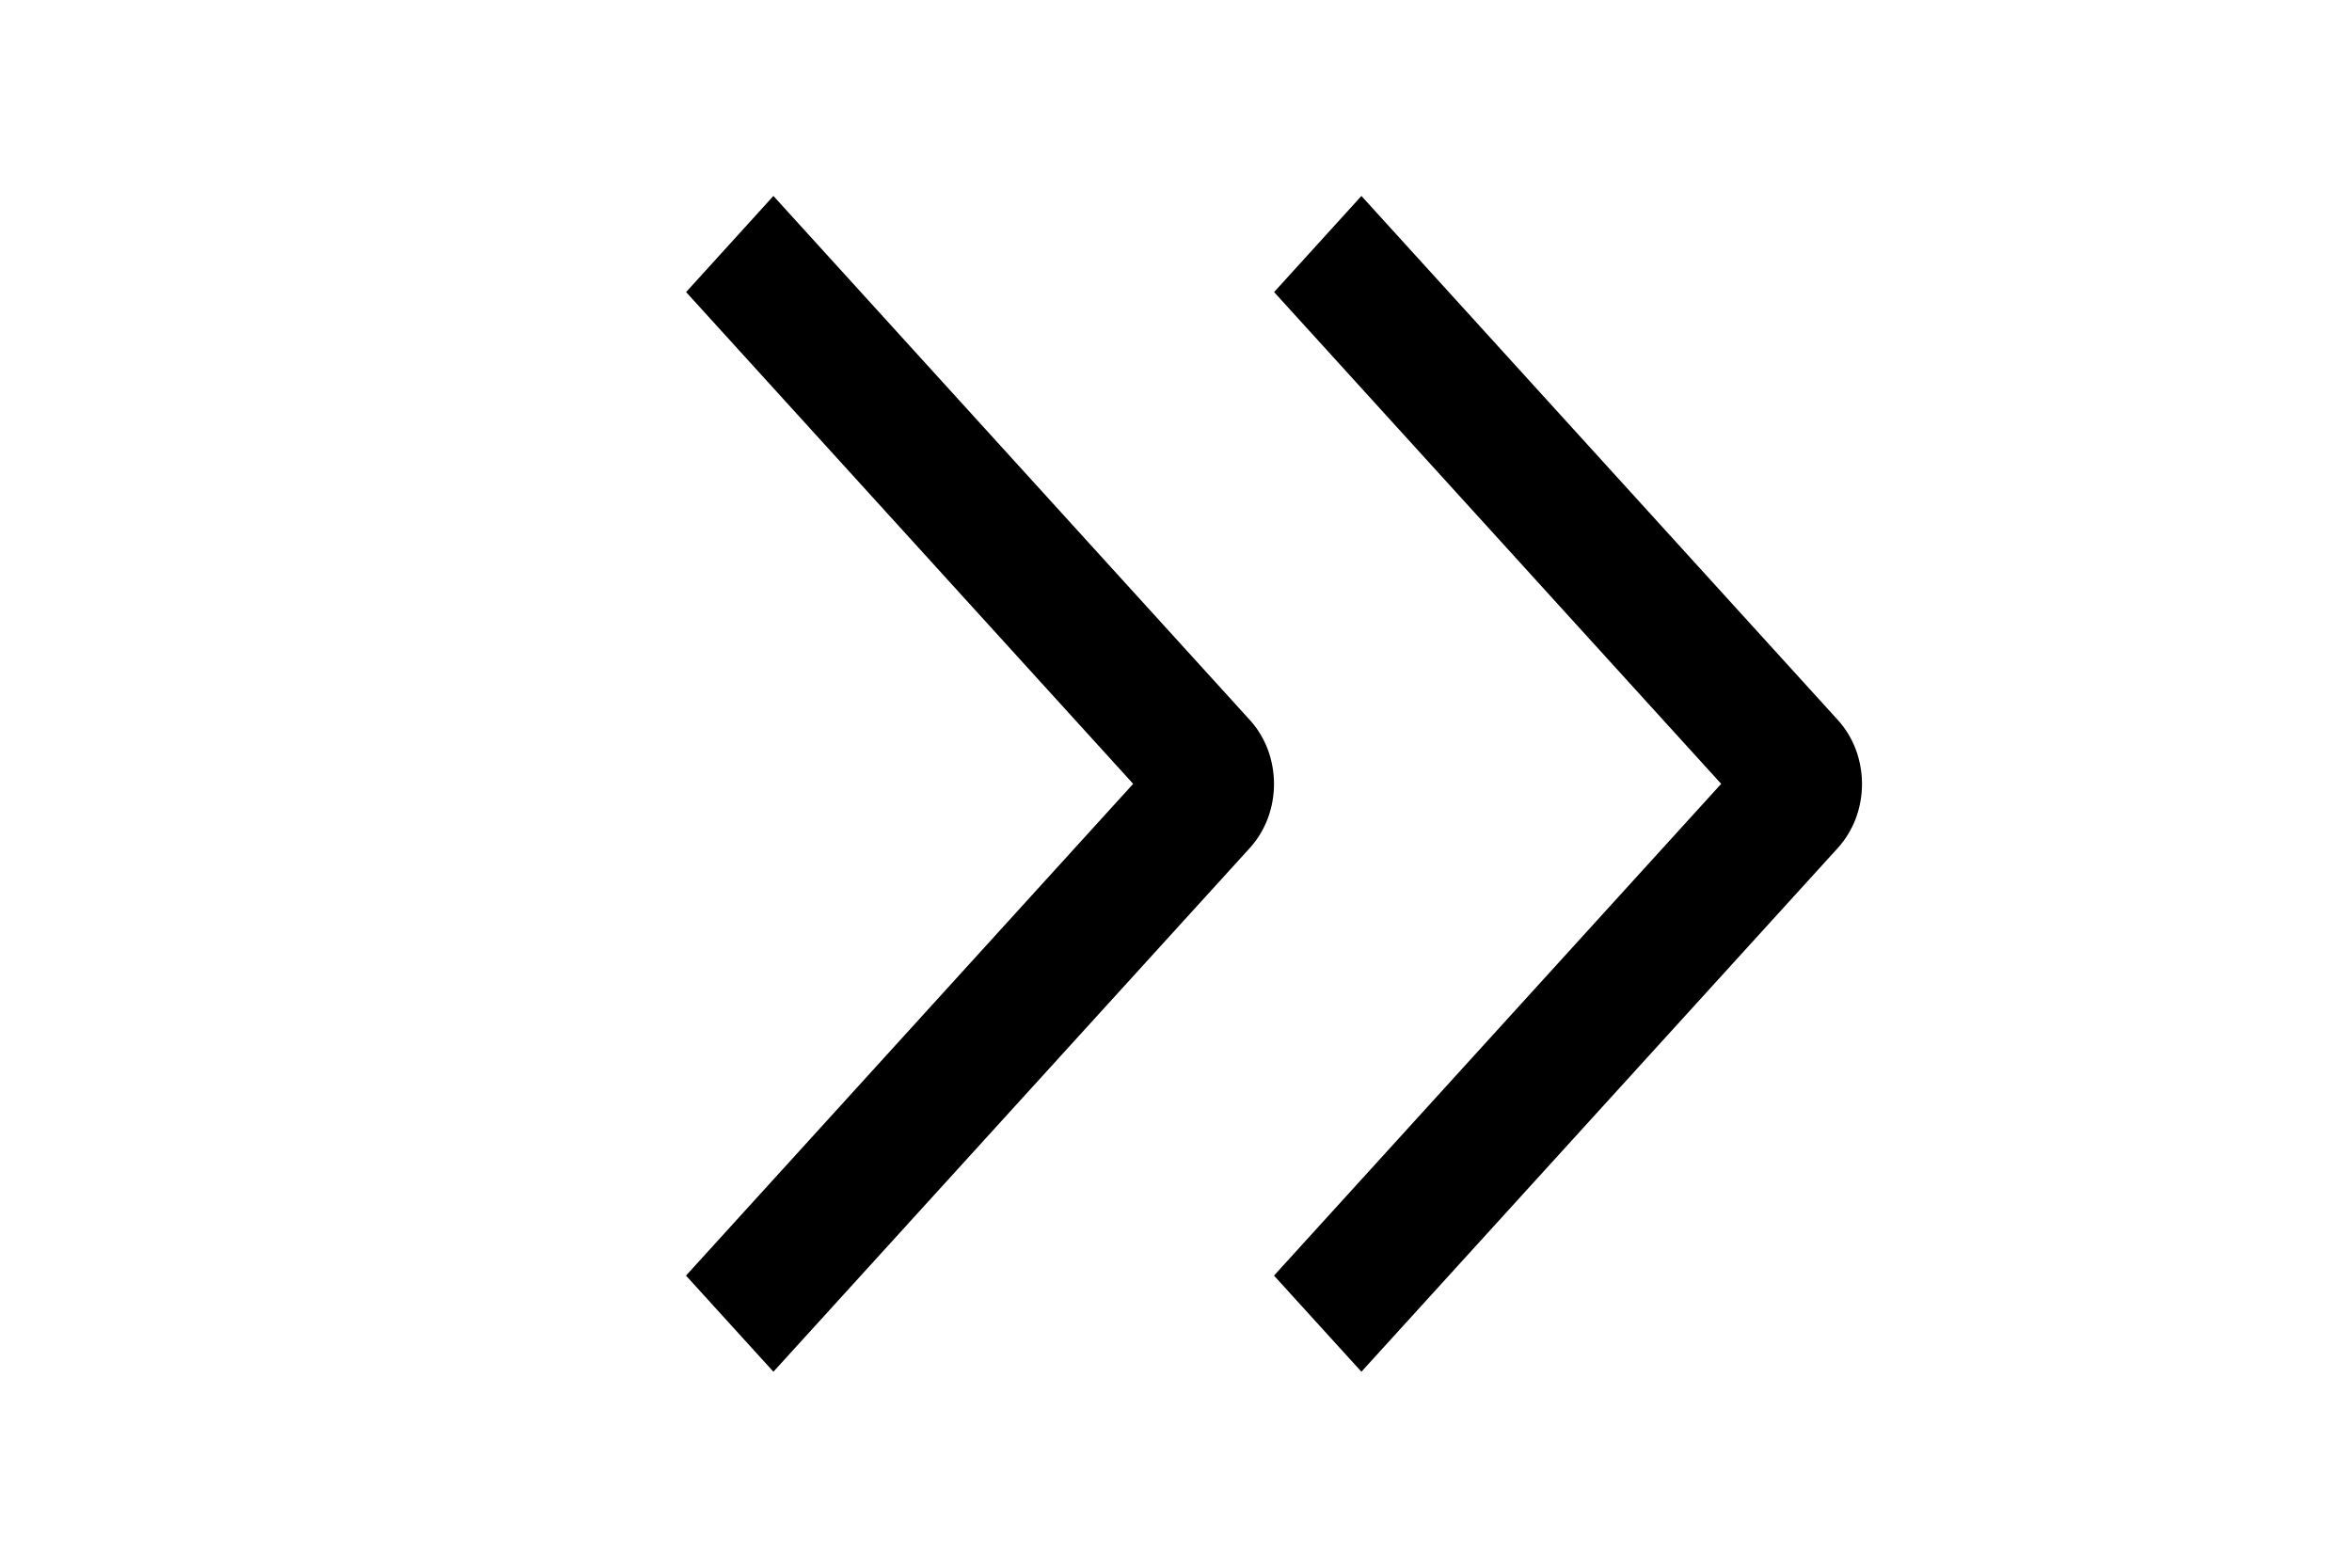
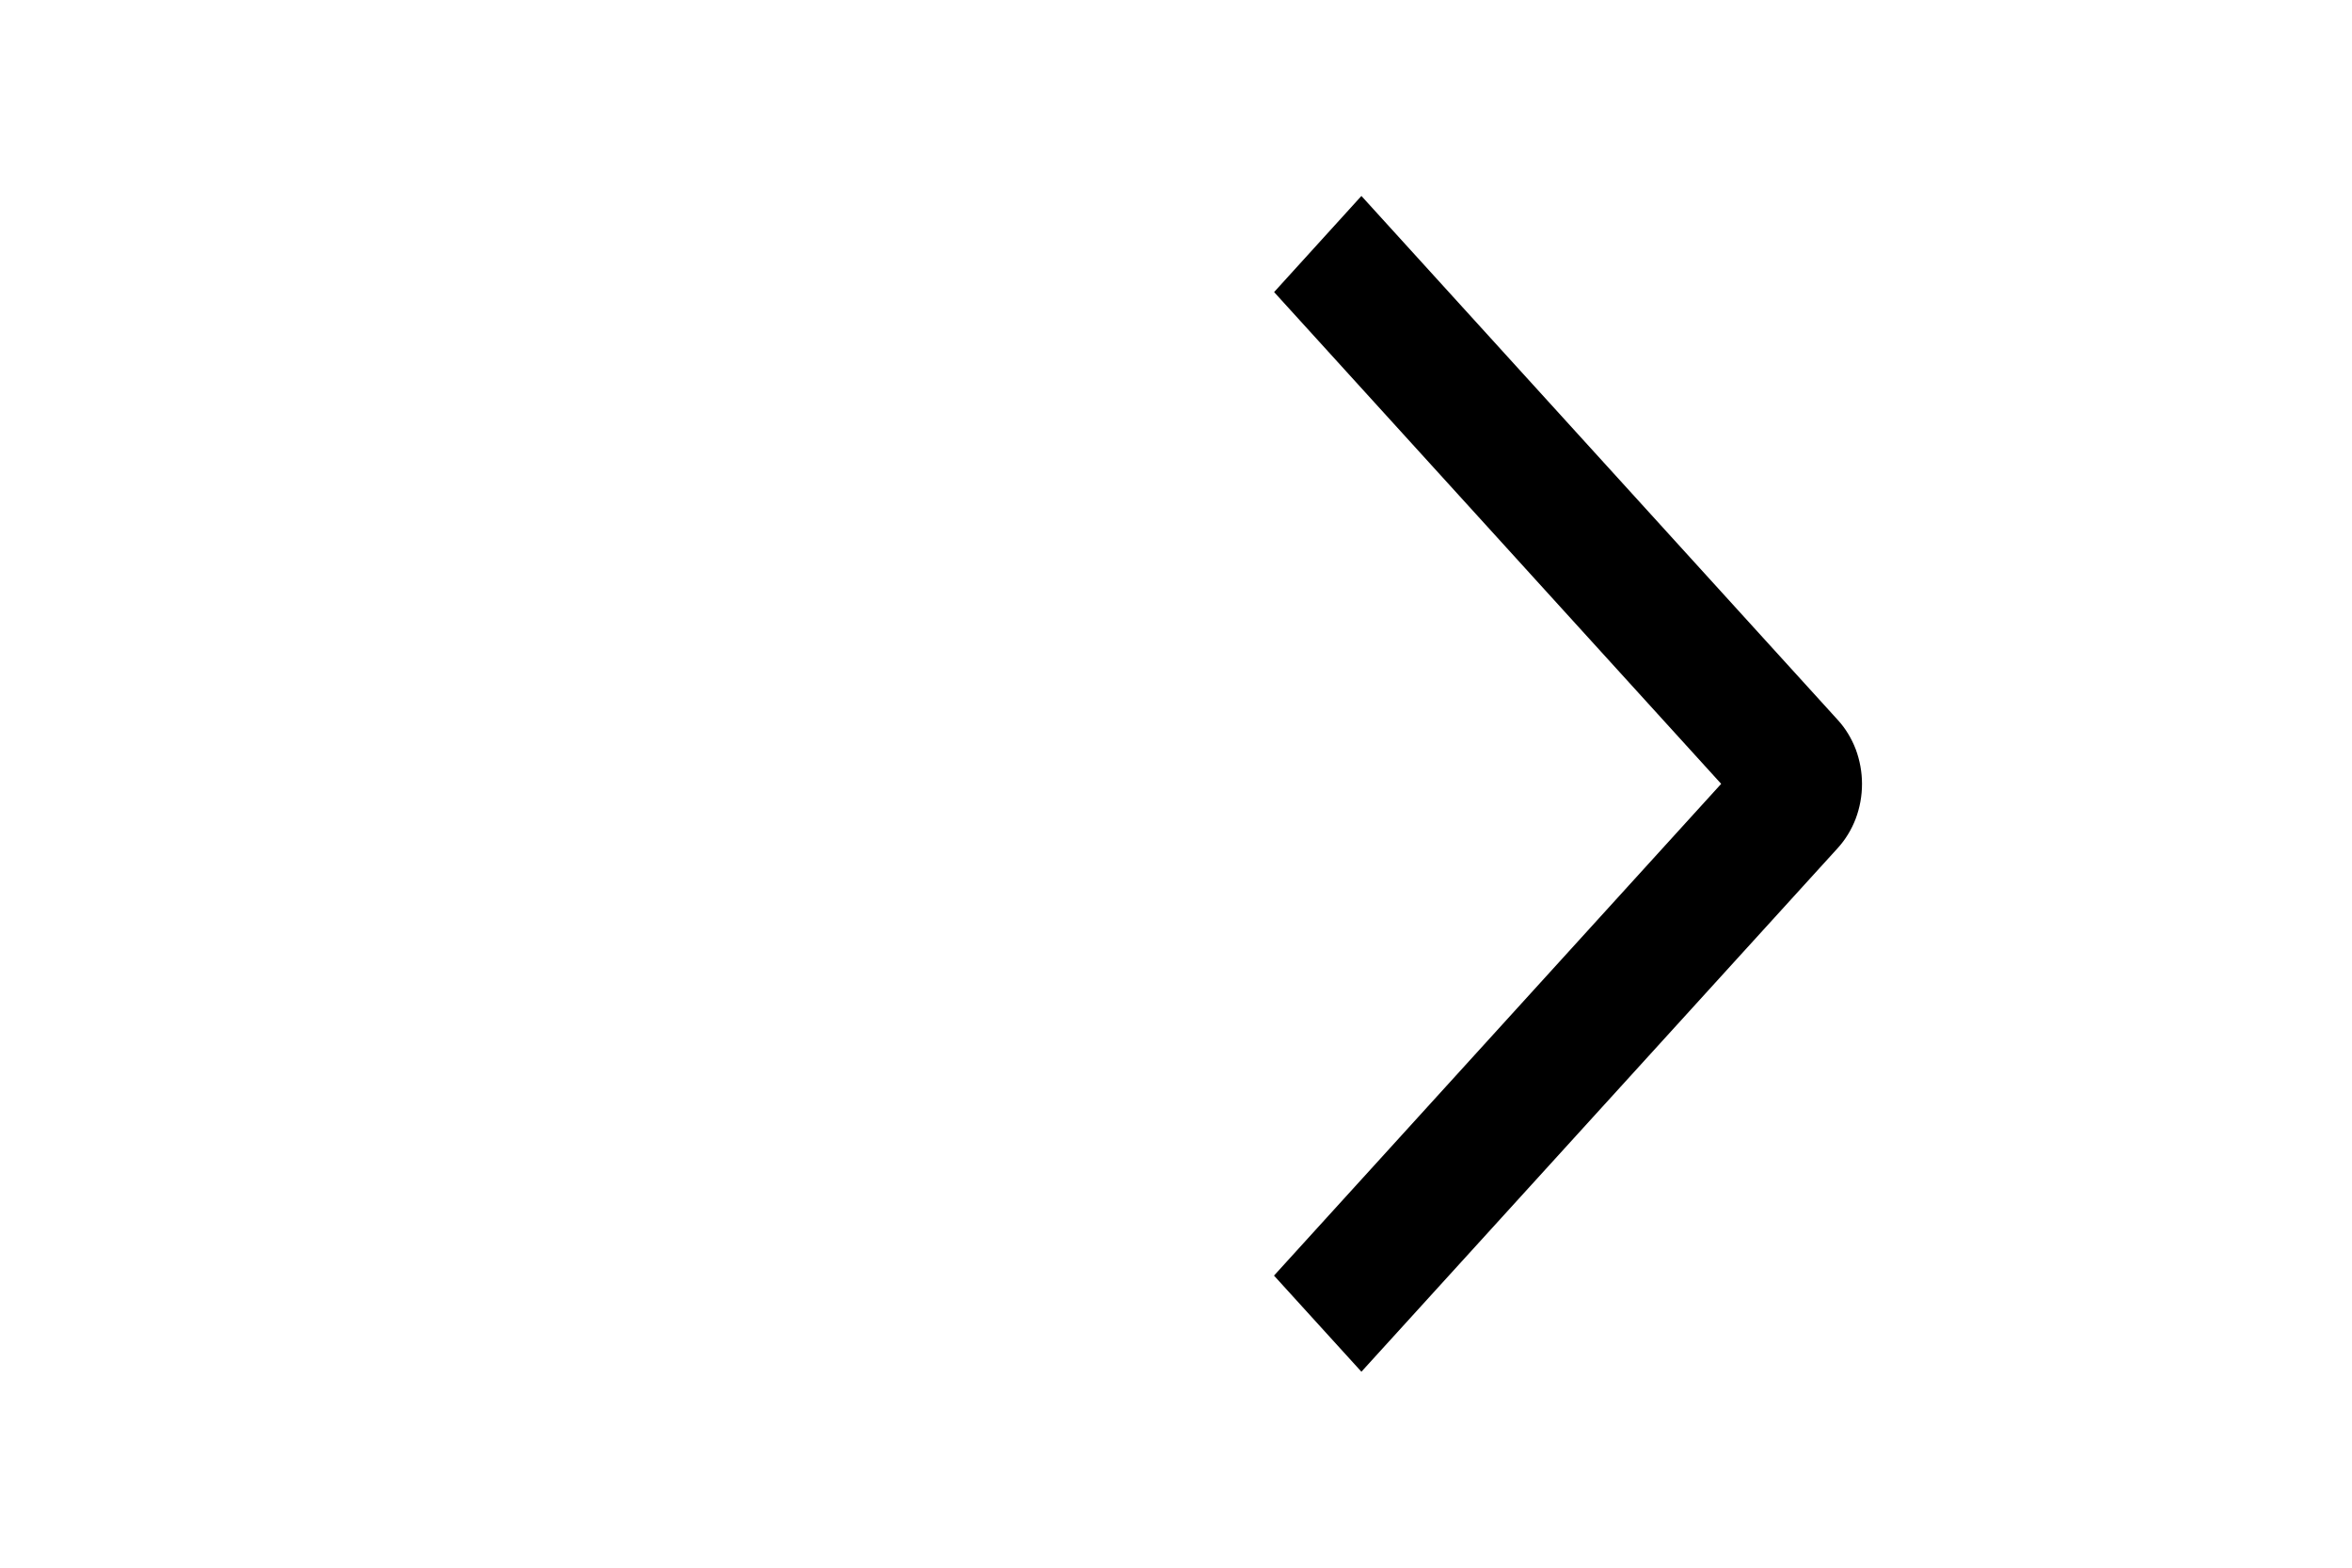
<svg xmlns="http://www.w3.org/2000/svg" width="24" height="16" viewBox="0 0 24 16" fill="none">
  <g id="Arrow-Left">
-     <path id="Vector" d="M7 13.019L7.892 14L12.753 8.655C12.831 8.569 12.893 8.468 12.936 8.355C12.978 8.243 13 8.123 13 8.001C13 7.88 12.978 7.76 12.936 7.647C12.893 7.535 12.831 7.433 12.753 7.348L7.892 2L7.001 2.981L11.563 8L7 13.019Z" fill="black" />
    <path id="Vector_2" d="M13 13.019L13.892 14L18.753 8.655C18.831 8.569 18.893 8.468 18.936 8.355C18.978 8.243 19 8.123 19 8.001C19 7.88 18.978 7.76 18.936 7.647C18.893 7.535 18.831 7.433 18.753 7.348L13.892 2L13.001 2.981L17.563 8L13 13.019Z" fill="black" />
  </g>
</svg>